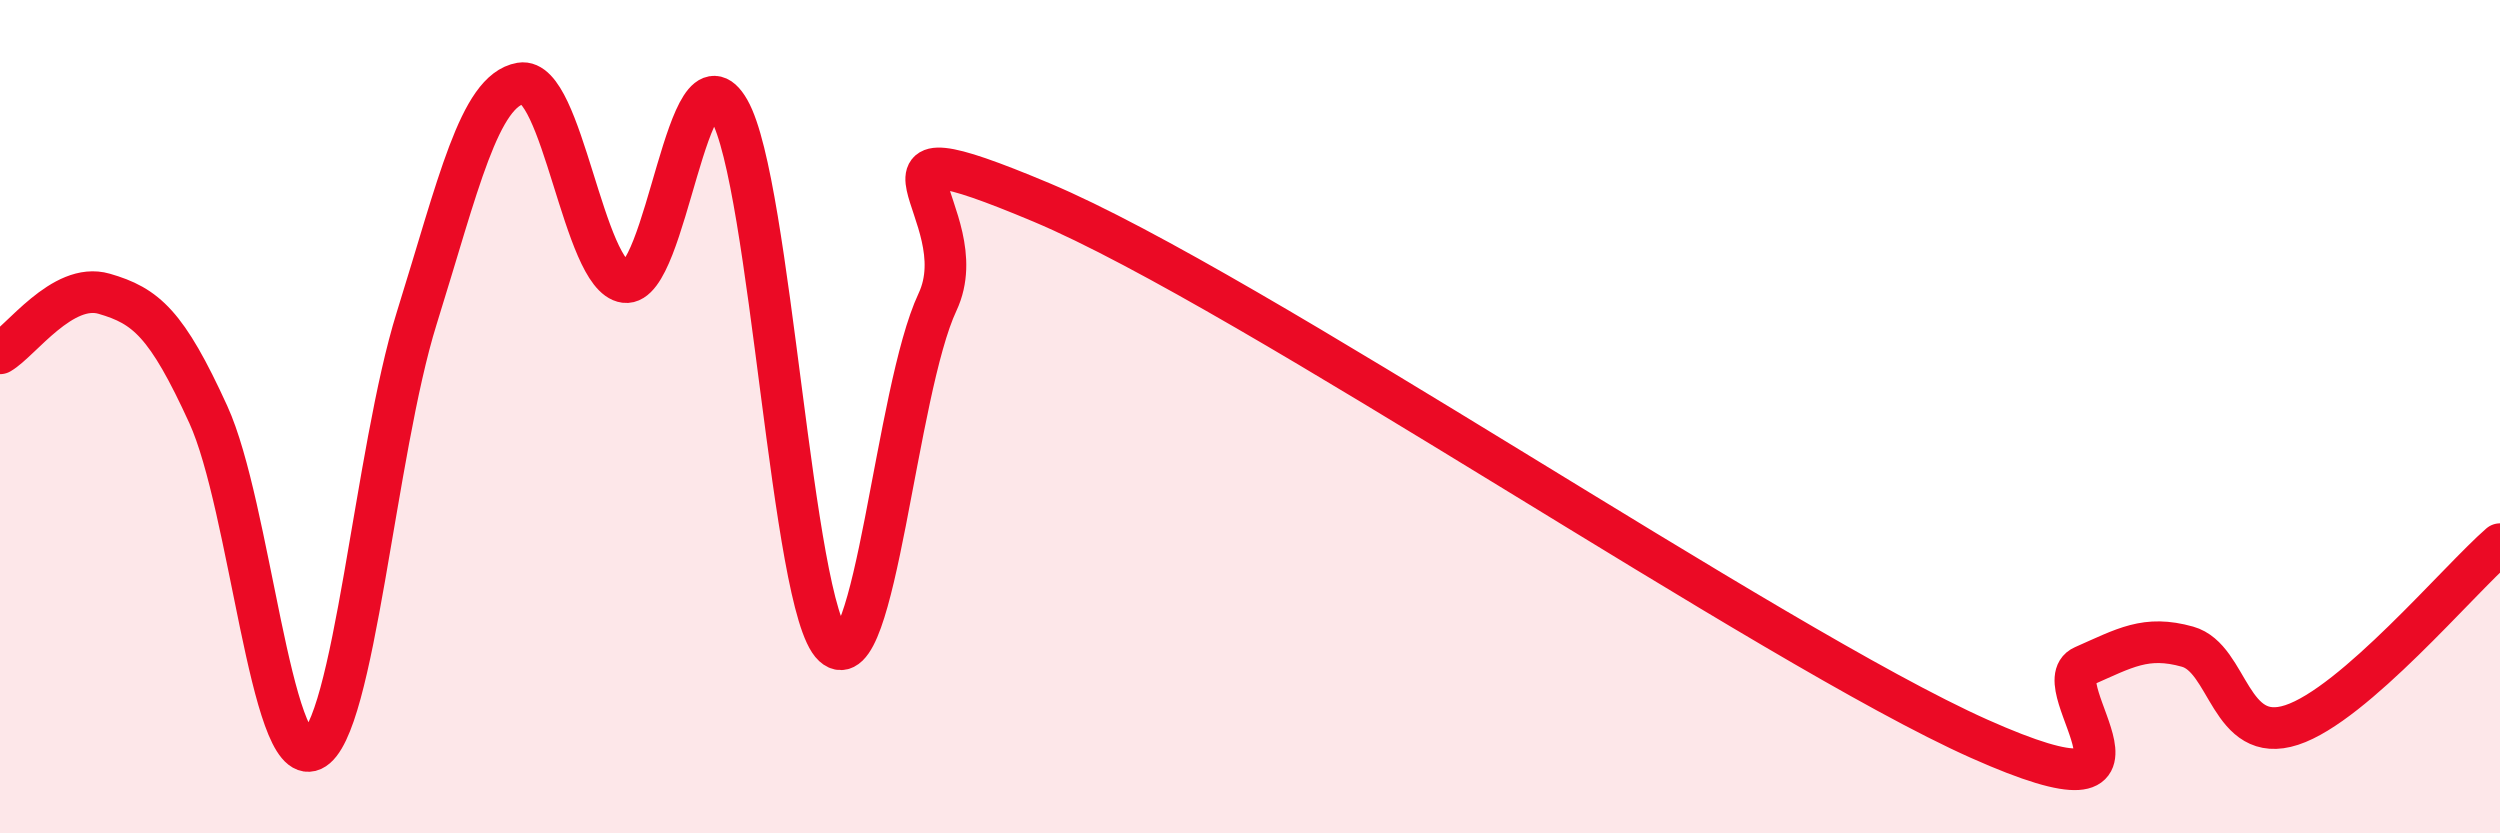
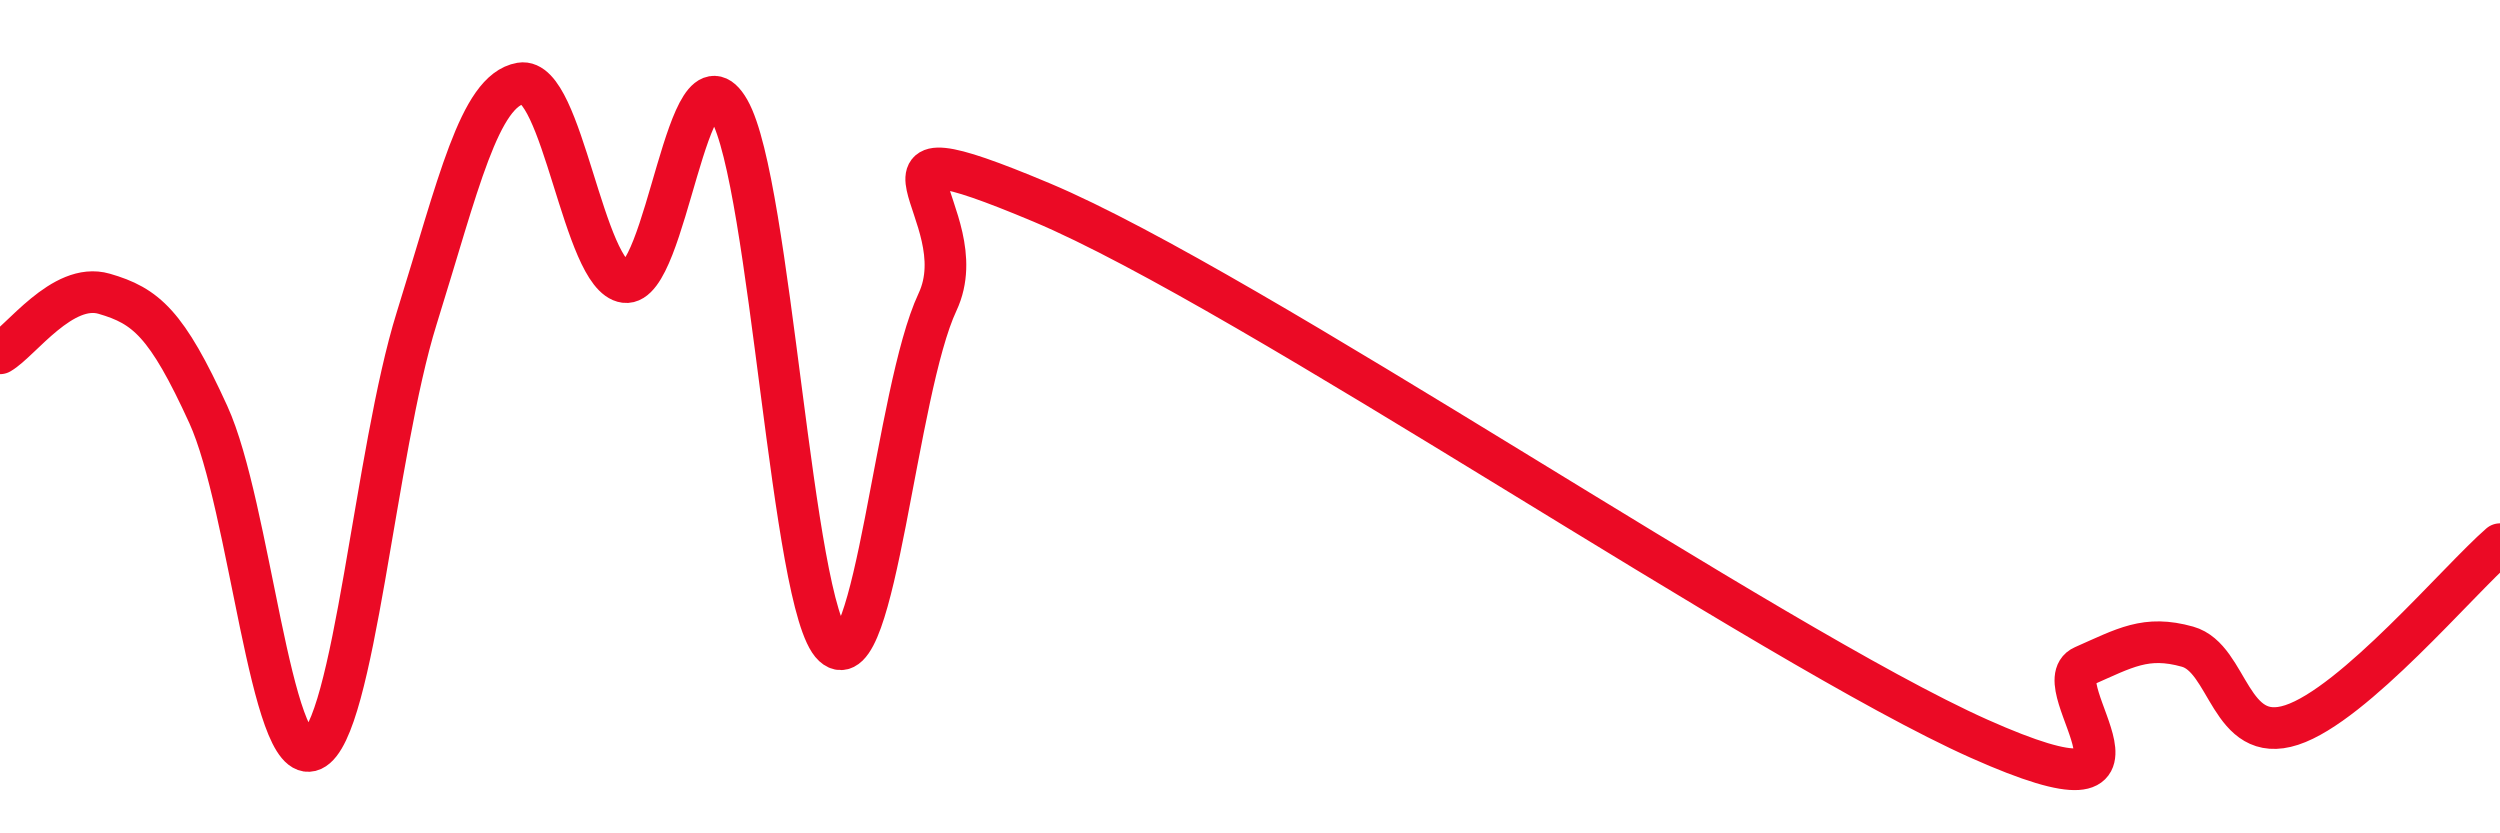
<svg xmlns="http://www.w3.org/2000/svg" width="60" height="20" viewBox="0 0 60 20">
-   <path d="M 0,8.48 C 0.5,8.19 1.5,6.76 2.5,7.05 C 3.5,7.34 4,7.76 5,9.95 C 6,12.14 6.5,18.46 7.5,18 C 8.5,17.54 9,10.84 10,7.64 C 11,4.44 11.5,2.17 12.5,2 C 13.5,1.83 14,6.64 15,6.77 C 16,6.9 16.5,0.89 17.5,2.64 C 18.5,4.39 19,14.58 20,15.5 C 21,16.42 21.5,9.38 22.5,7.25 C 23.5,5.12 20,2.76 25,4.86 C 30,6.96 42.5,15.5 47.5,17.73 C 52.5,19.96 49,16.43 50,15.99 C 51,15.55 51.5,15.24 52.5,15.52 C 53.5,15.8 53.5,17.89 55,17.4 C 56.5,16.91 59,13.93 60,13.06L60 20L0 20Z" fill="#EB0A25" opacity="0.1" stroke-linecap="round" stroke-linejoin="round" />
  <path d="M 0,8.48 C 0.5,8.19 1.5,6.76 2.5,7.05 C 3.5,7.34 4,7.76 5,9.95 C 6,12.14 6.5,18.46 7.5,18 C 8.5,17.54 9,10.84 10,7.64 C 11,4.44 11.5,2.17 12.5,2 C 13.5,1.83 14,6.64 15,6.77 C 16,6.9 16.5,0.89 17.5,2.64 C 18.5,4.39 19,14.58 20,15.5 C 21,16.42 21.5,9.38 22.5,7.25 C 23.5,5.12 20,2.76 25,4.86 C 30,6.96 42.5,15.5 47.5,17.73 C 52.5,19.96 49,16.43 50,15.99 C 51,15.55 51.5,15.24 52.5,15.52 C 53.5,15.8 53.5,17.89 55,17.4 C 56.5,16.91 59,13.93 60,13.06" stroke="#EB0A25" stroke-width="1" fill="none" stroke-linecap="round" stroke-linejoin="round" />
</svg>